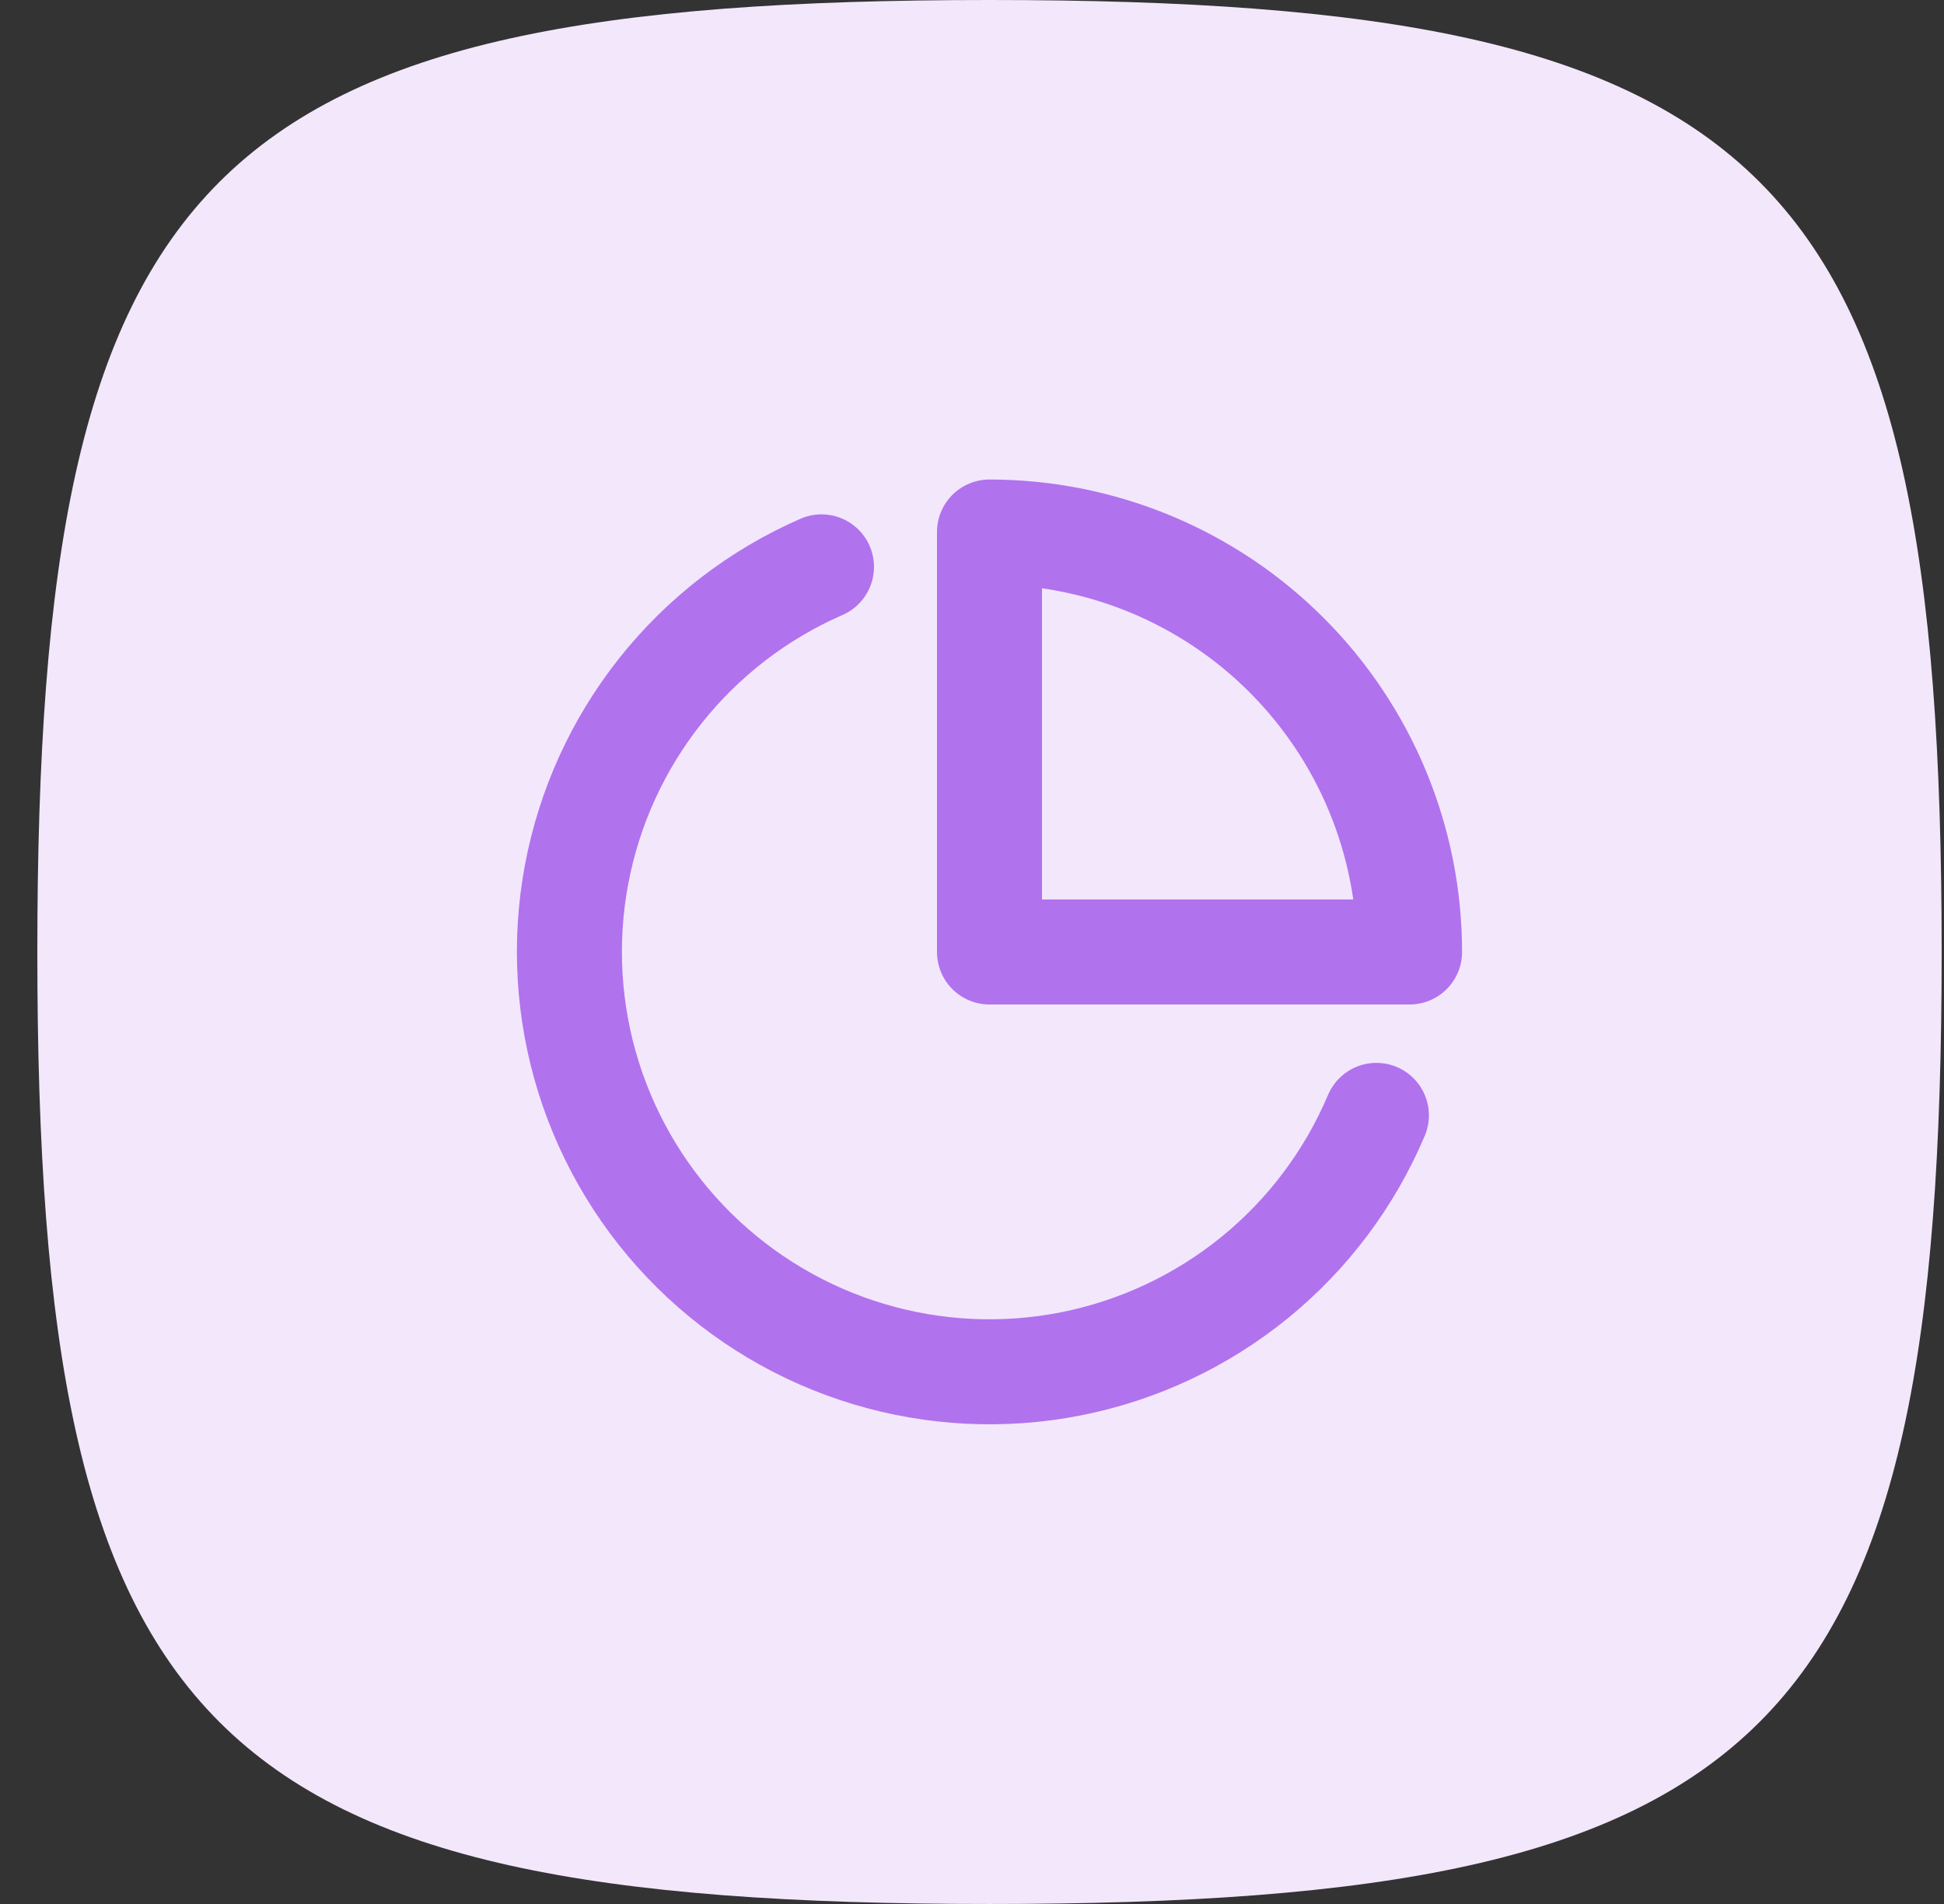
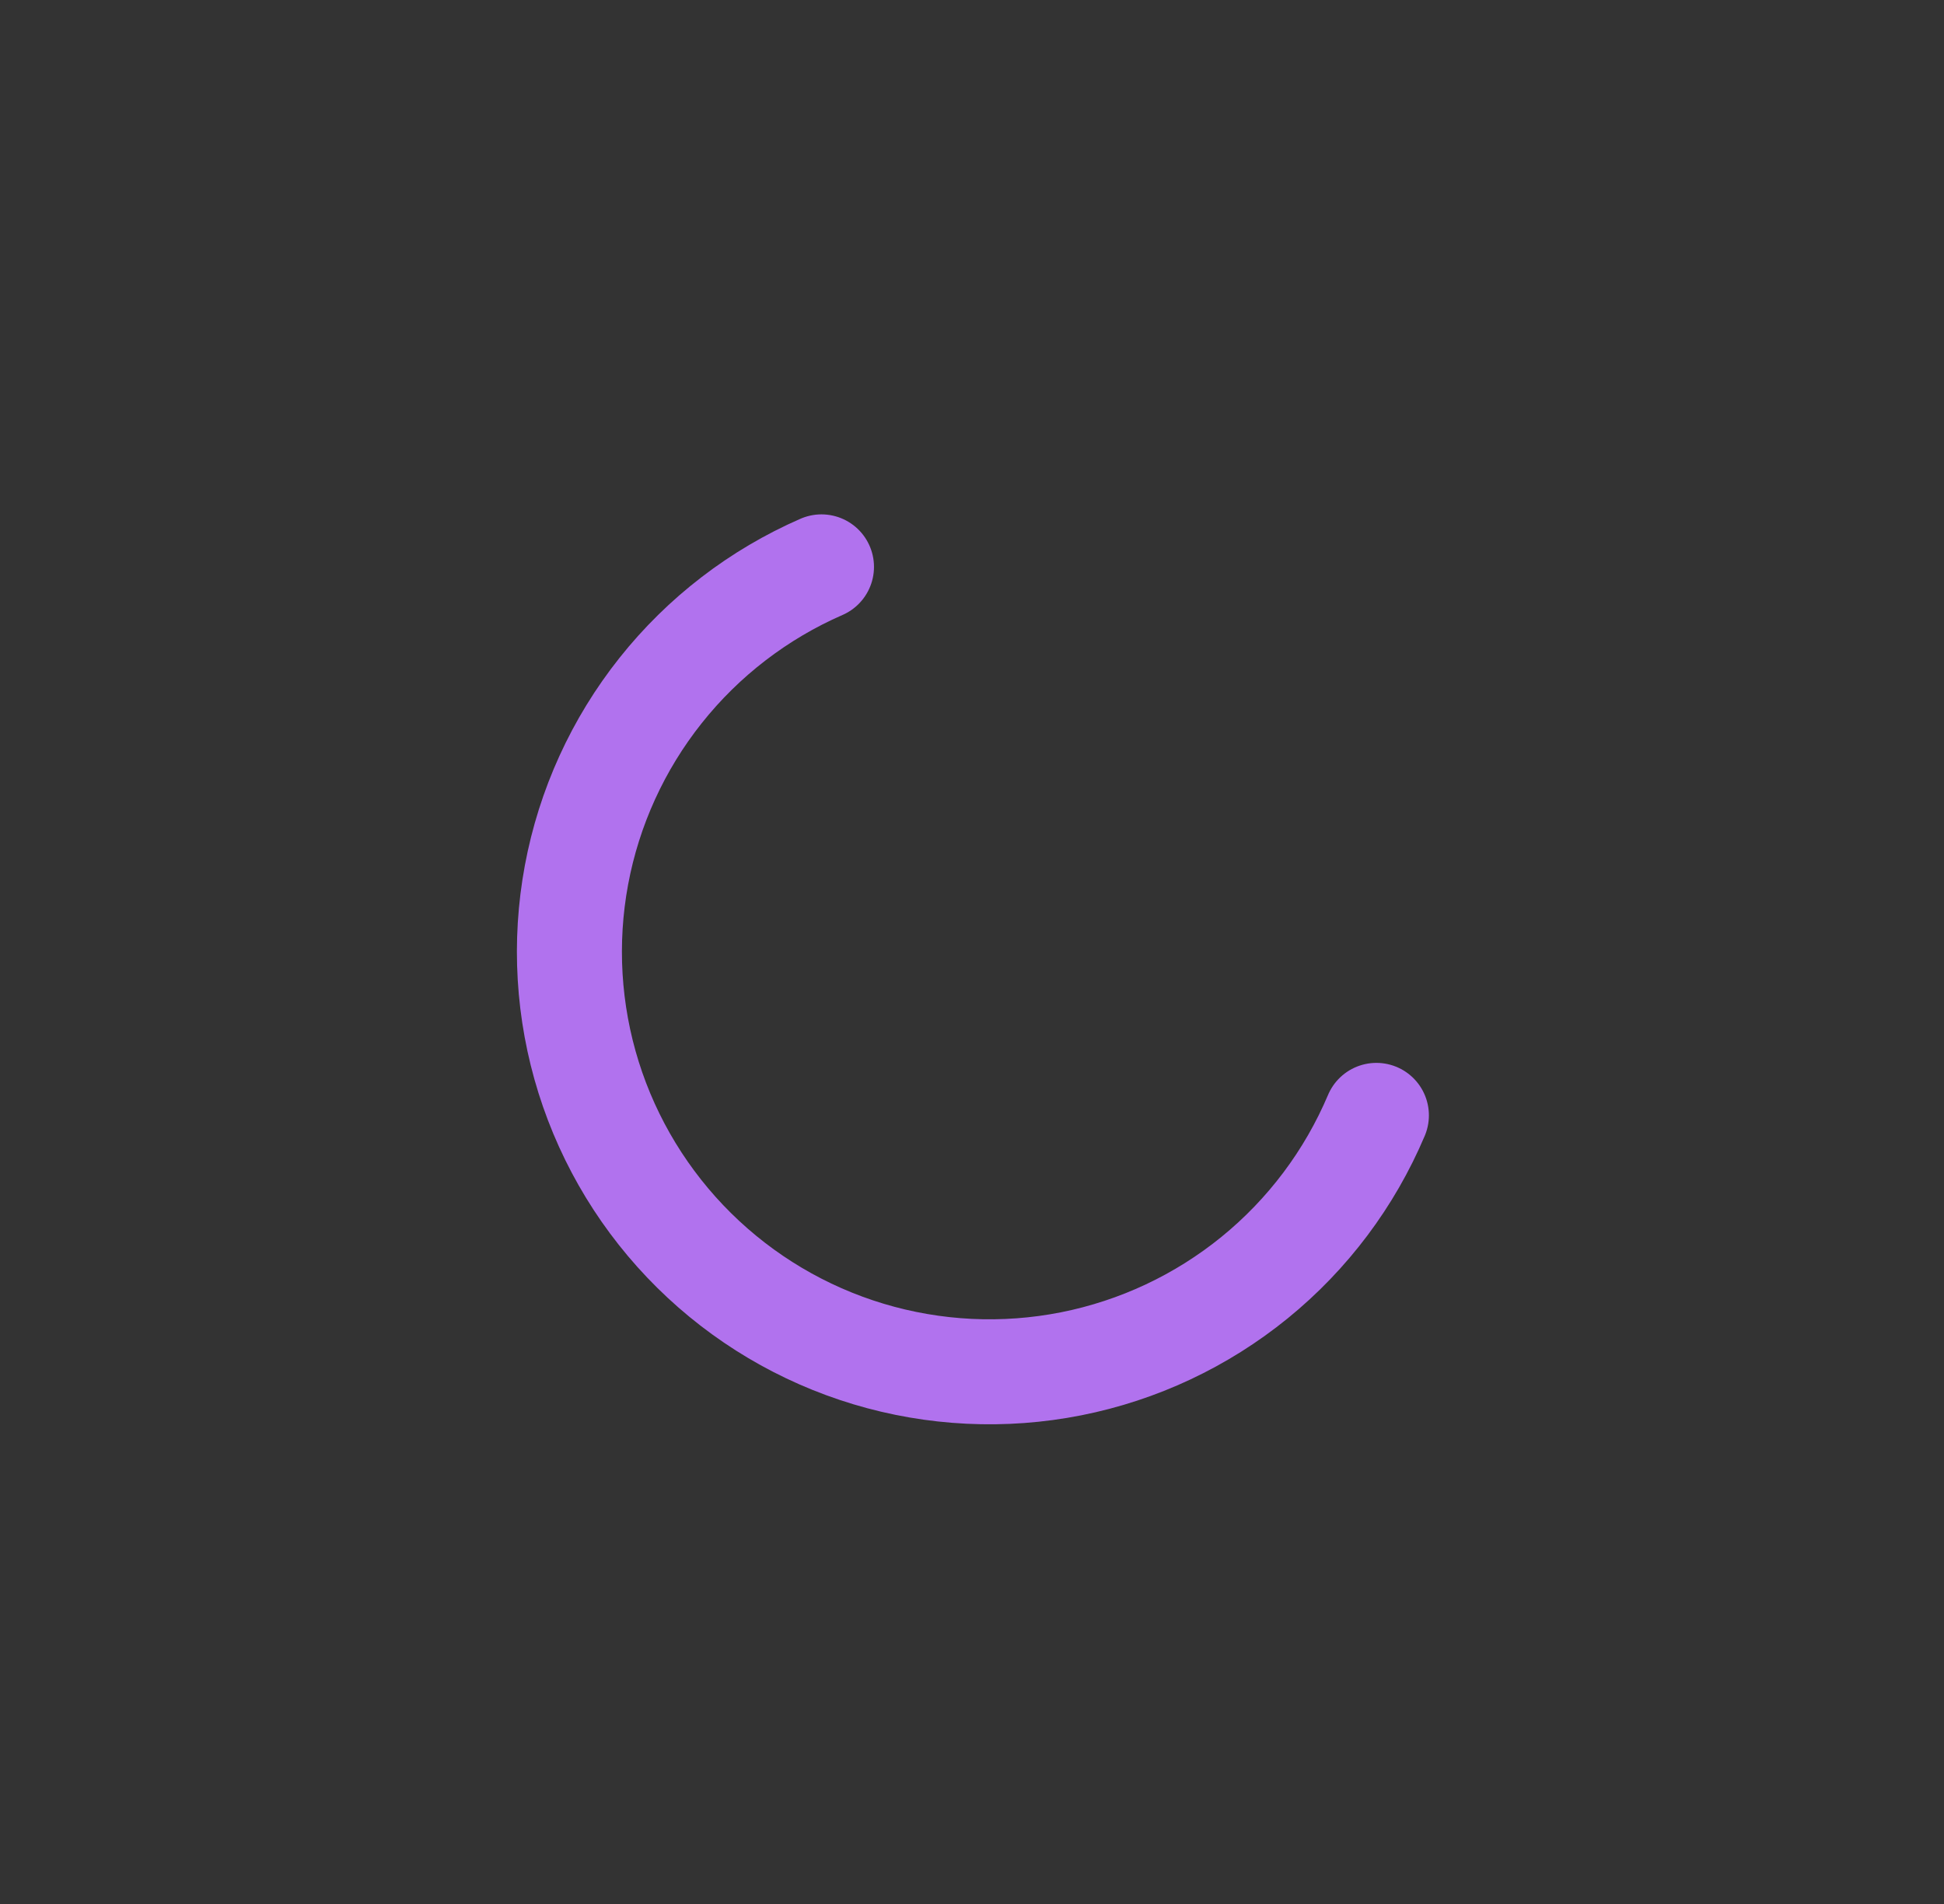
<svg xmlns="http://www.w3.org/2000/svg" width="49" height="48" viewBox="0 0 49 48" fill="none">
  <rect x="0" y="0" width="49" height="48" fill="#333333" stroke="none" />
-   <path d="M0.941 24C0.941 4.236 5.177 0 24.941 0C44.705 0 48.941 4.236 48.941 24C48.941 43.764 44.705 48 24.941 48C5.177 48 0.941 43.764 0.941 24Z" fill="#F3E7FC" />
  <path d="M34.693 28.119C34.019 29.712 32.966 31.116 31.624 32.208C30.283 33.299 28.694 34.046 26.998 34.382C25.301 34.718 23.548 34.633 21.892 34.135C20.236 33.637 18.727 32.741 17.497 31.525C16.267 30.309 15.353 28.81 14.836 27.16C14.319 25.509 14.215 23.757 14.531 22.057C14.848 20.357 15.576 18.76 16.653 17.406C17.729 16.052 19.121 14.983 20.706 14.291" stroke="#B172EE" stroke-width="2.647" stroke-linecap="round" stroke-linejoin="round" />
-   <path d="M35.529 24C35.529 22.61 35.255 21.233 34.723 19.948C34.191 18.664 33.411 17.497 32.428 16.513C31.445 15.53 30.278 14.75 28.993 14.218C27.709 13.686 26.332 13.412 24.941 13.412V24H35.529Z" stroke="#B172EE" stroke-width="2.647" stroke-linecap="round" stroke-linejoin="round" />
</svg>